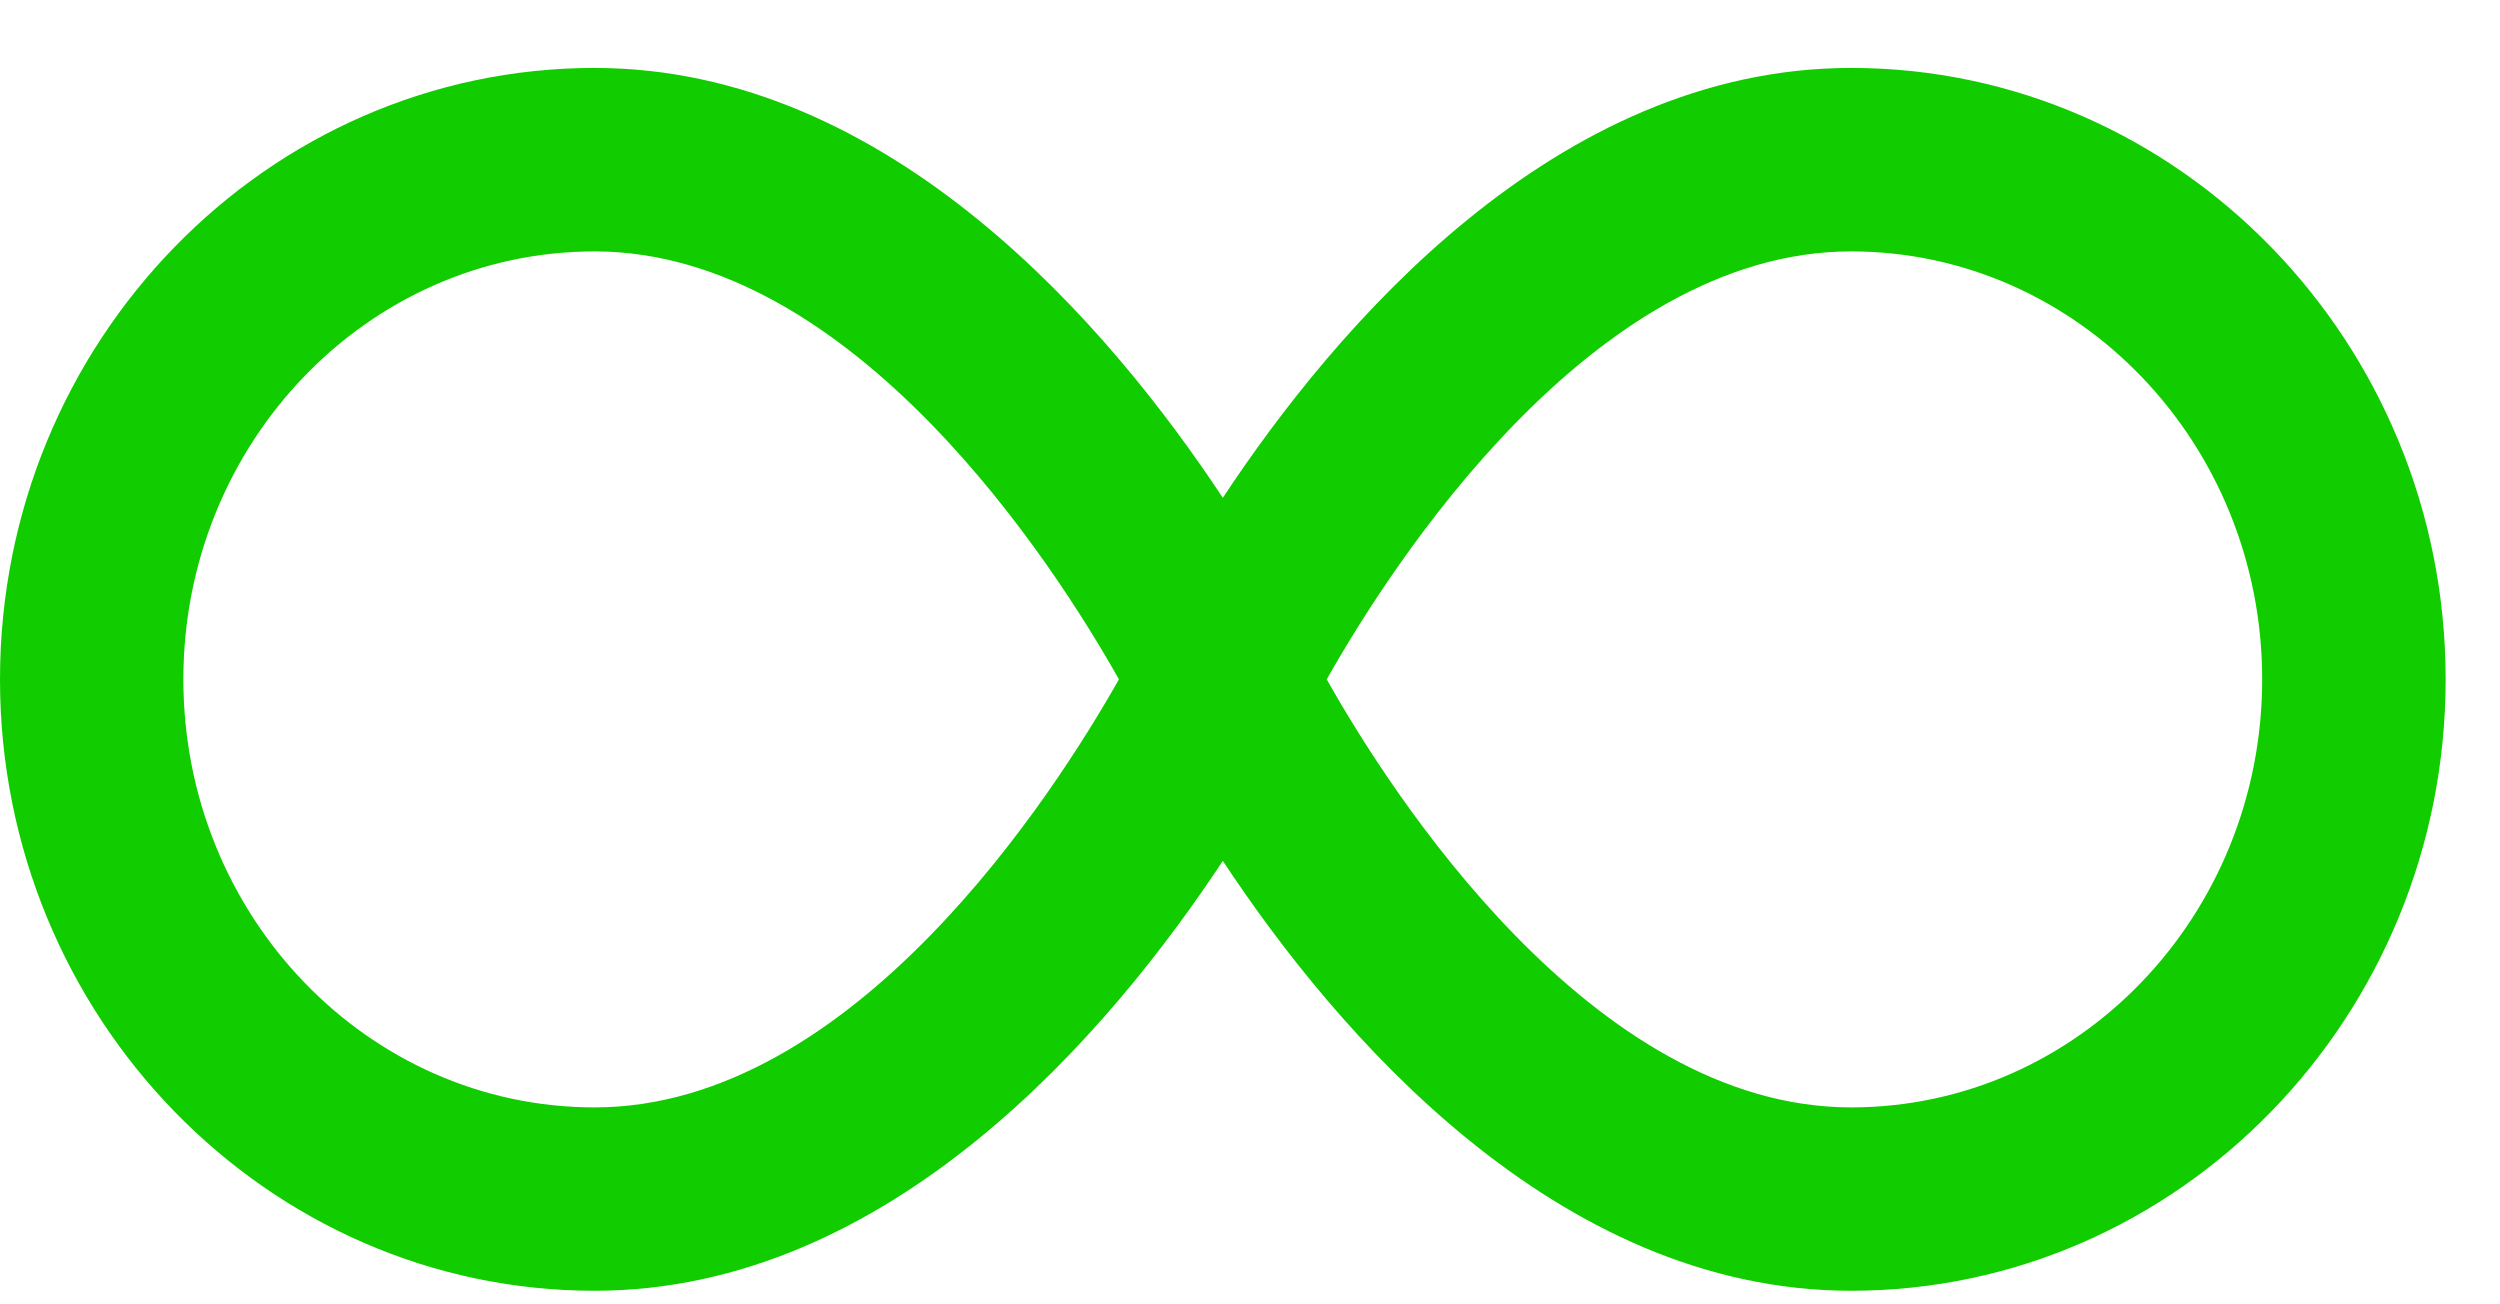
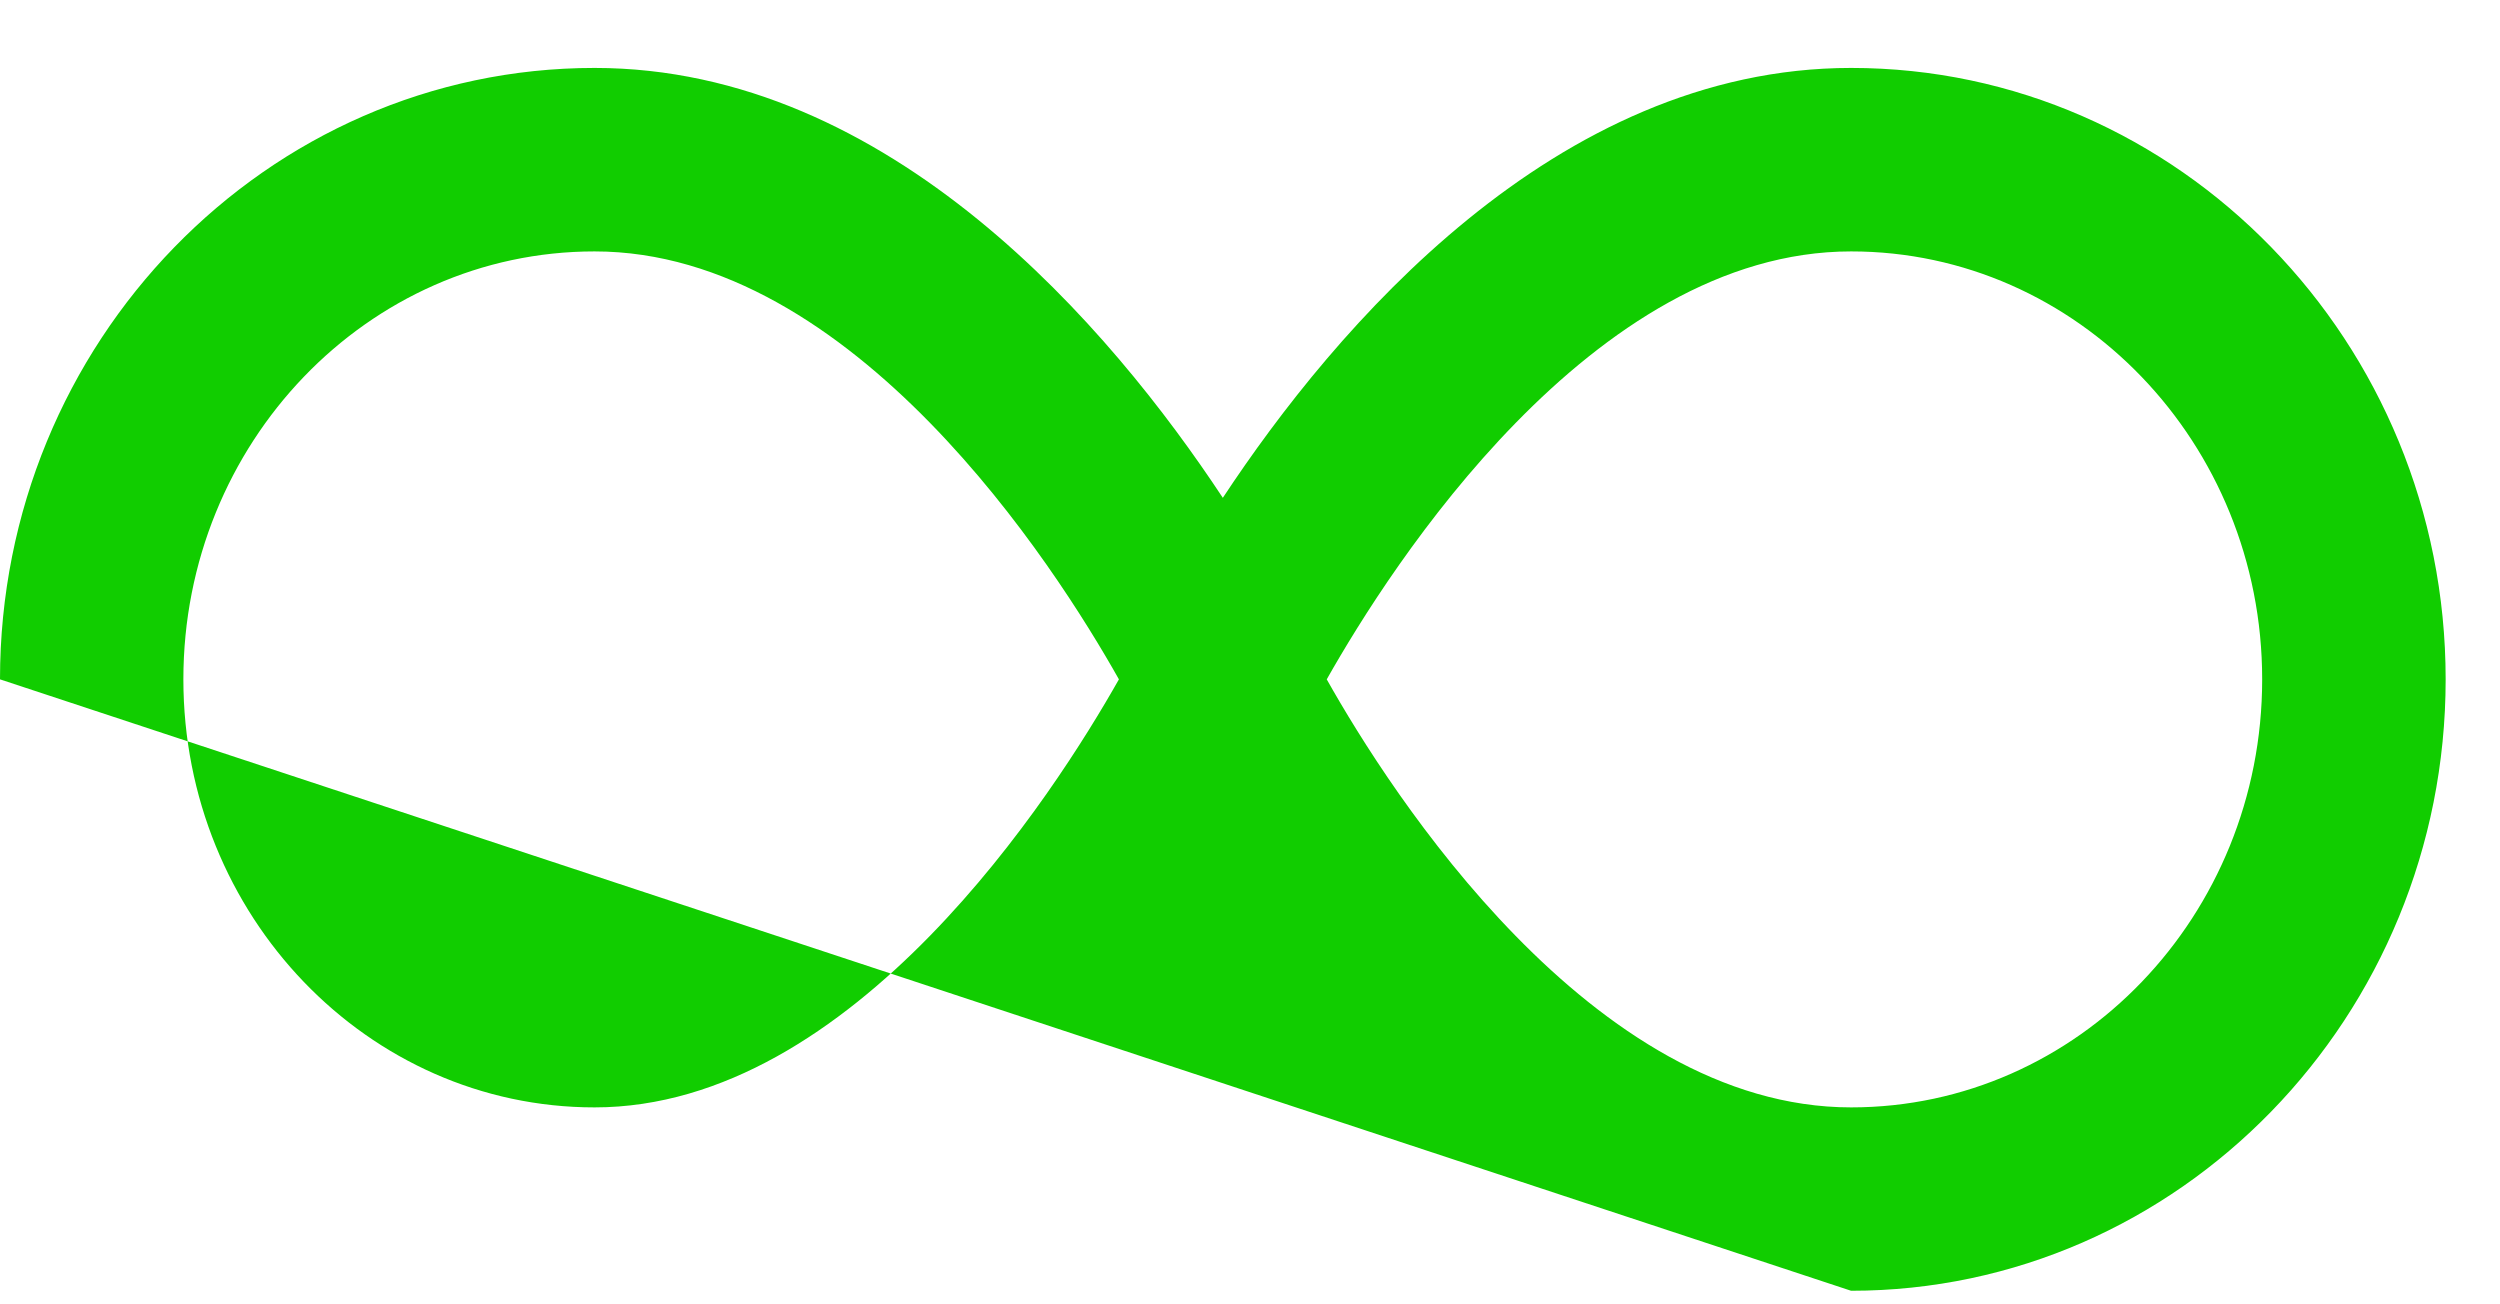
<svg xmlns="http://www.w3.org/2000/svg" width="23" height="12">
-   <path d="M17.03 11.875c3.016 0 5.47-2.524 5.47-5.625 0-3.1-2.454-5.625-5.47-5.625-2.721 0-4.75 2.394-5.78 3.955C10.22 3.02 8.191.625 5.47.625 2.454.625 0 3.149 0 6.25c0 3.1 2.454 5.625 5.47 5.625 2.725 0 4.75-2.394 5.78-3.955 1.03 1.56 3.059 3.955 5.78 3.955zM5.47 10.188c-2.088 0-3.783-1.765-3.783-3.938S3.382 2.313 5.47 2.313c2.384 0 4.237 2.893 4.824 3.937-.59 1.044-2.44 3.938-4.824 3.938zm11.56 0c-2.384 0-4.237-2.894-4.824-3.938.59-1.044 2.44-3.937 4.824-3.937 2.084 0 3.782 1.764 3.782 3.937s-1.694 3.938-3.782 3.938z" fill="#11CD00" />
+   <path d="M17.03 11.875c3.016 0 5.47-2.524 5.47-5.625 0-3.1-2.454-5.625-5.47-5.625-2.721 0-4.75 2.394-5.78 3.955C10.22 3.02 8.191.625 5.47.625 2.454.625 0 3.149 0 6.25zM5.47 10.188c-2.088 0-3.783-1.765-3.783-3.938S3.382 2.313 5.47 2.313c2.384 0 4.237 2.893 4.824 3.937-.59 1.044-2.44 3.938-4.824 3.938zm11.56 0c-2.384 0-4.237-2.894-4.824-3.938.59-1.044 2.44-3.937 4.824-3.937 2.084 0 3.782 1.764 3.782 3.937s-1.694 3.938-3.782 3.938z" fill="#11CD00" />
</svg>